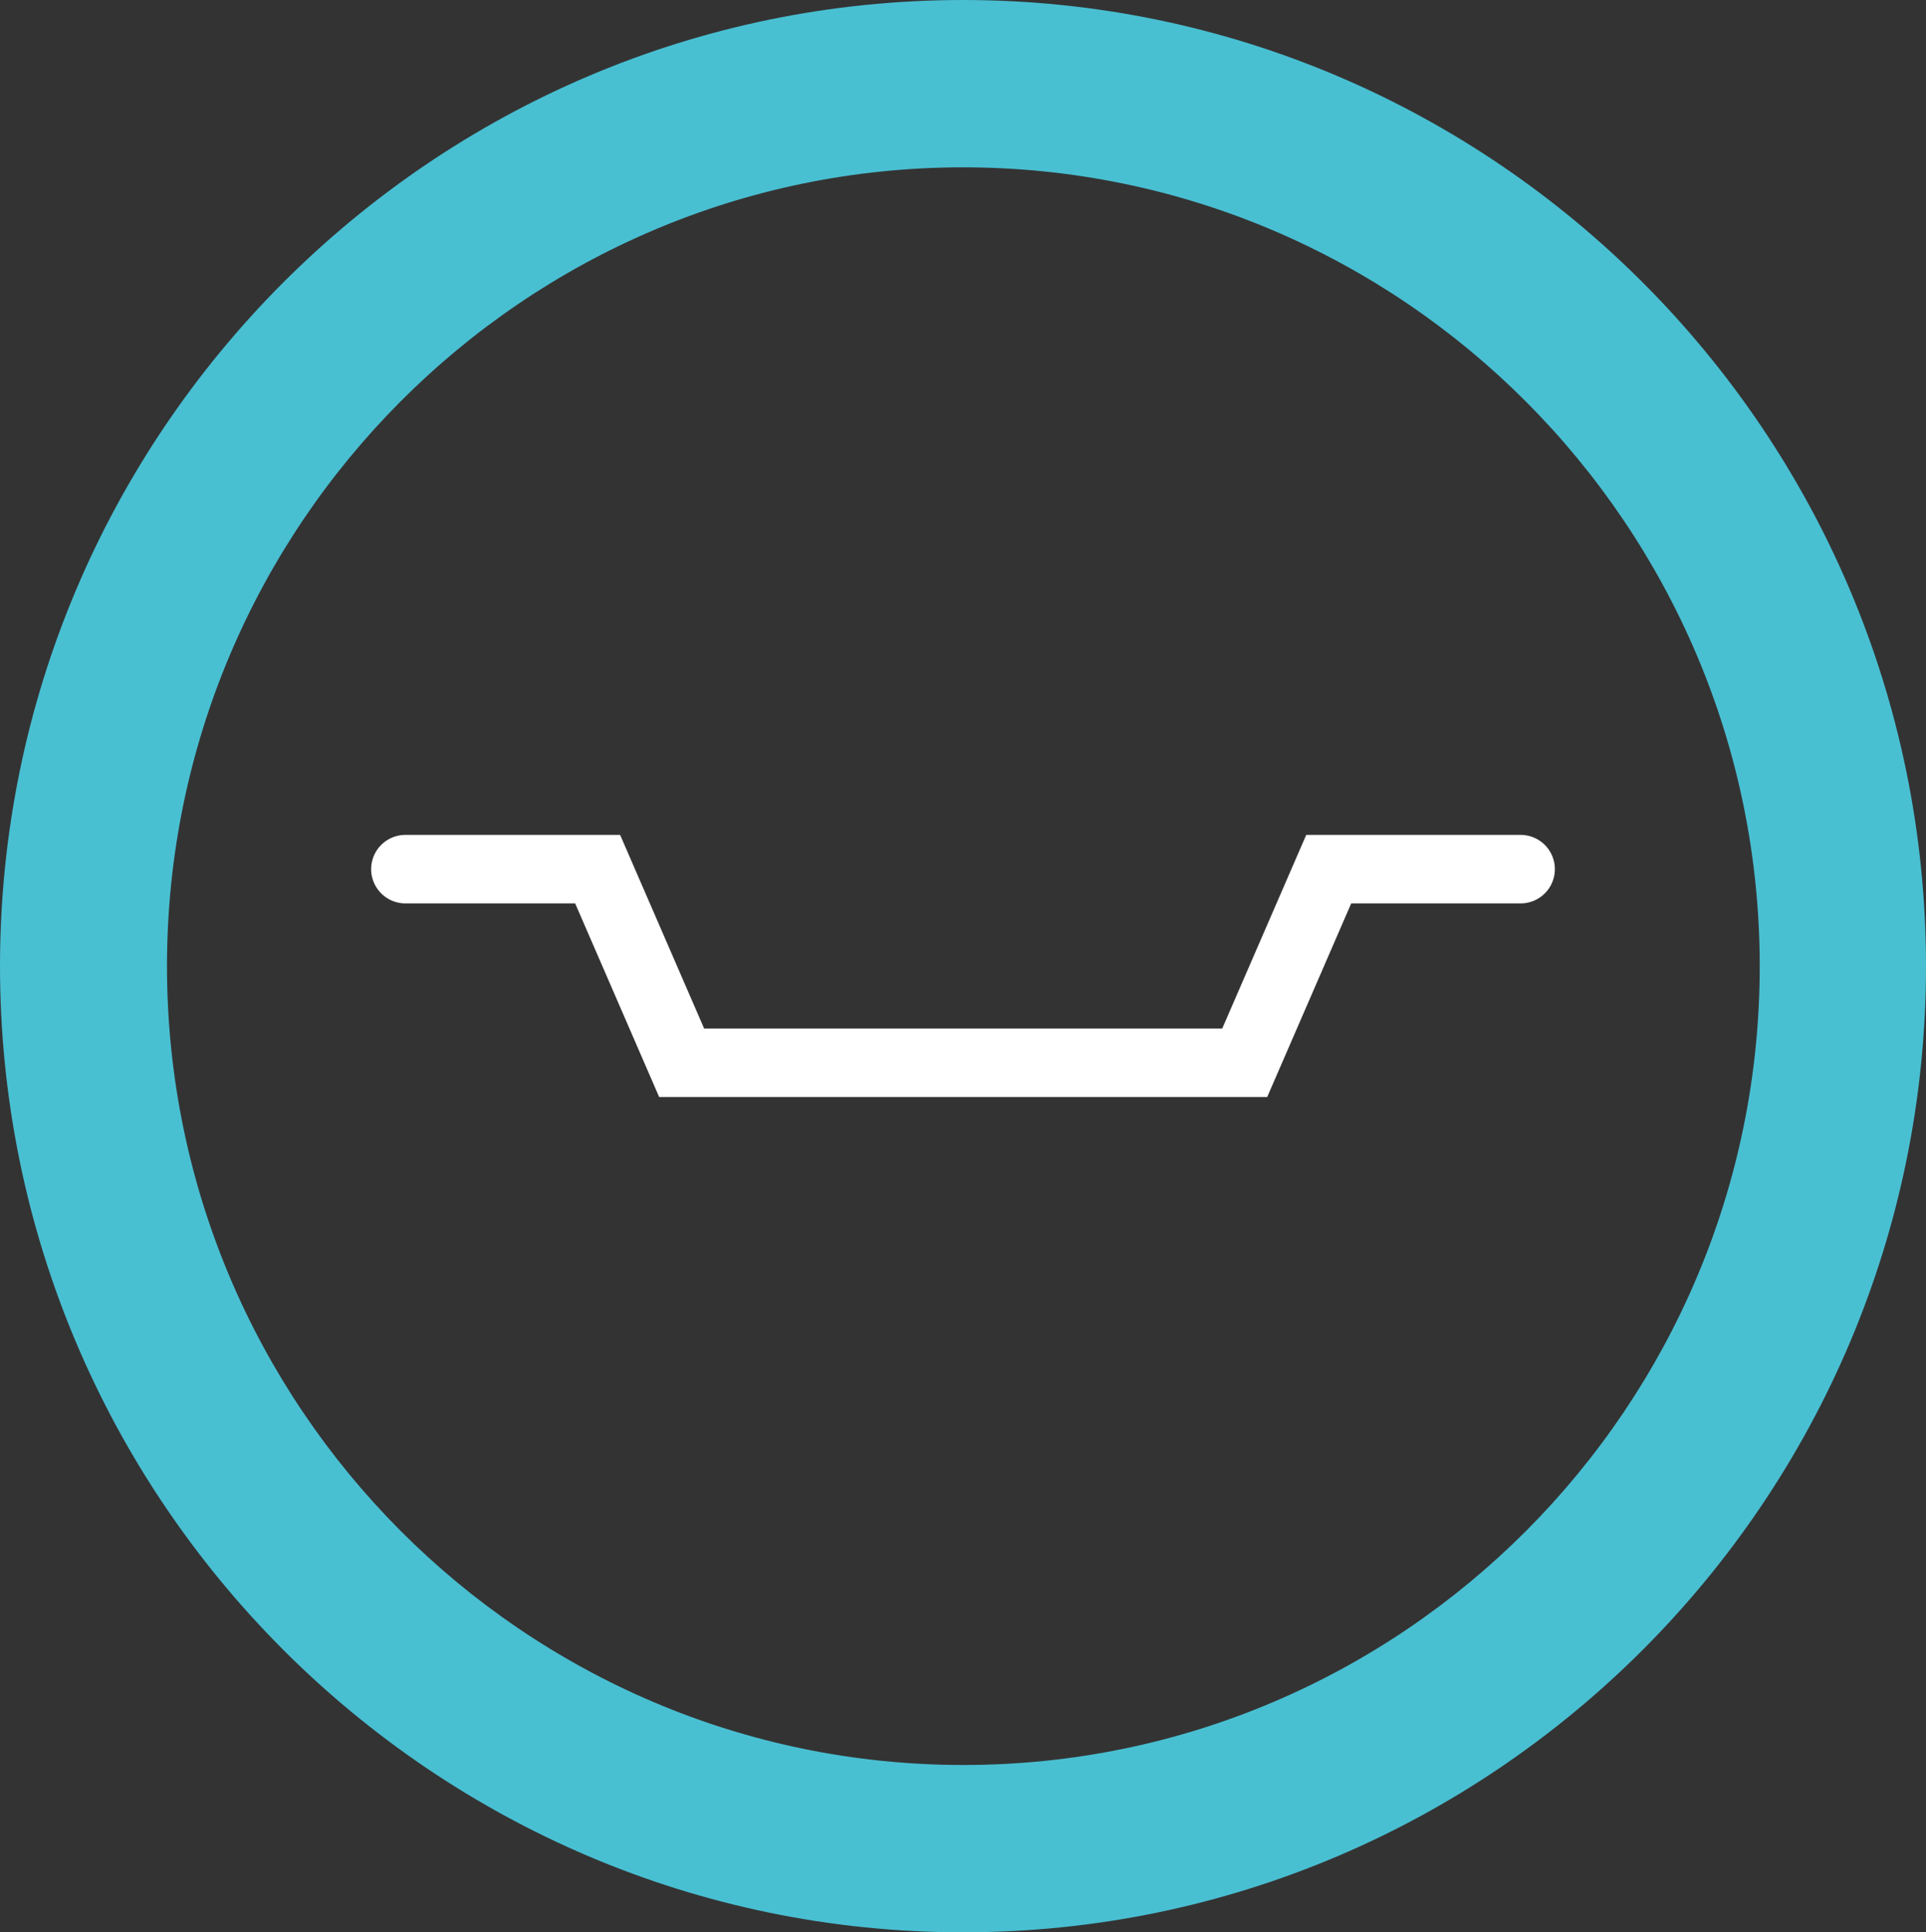
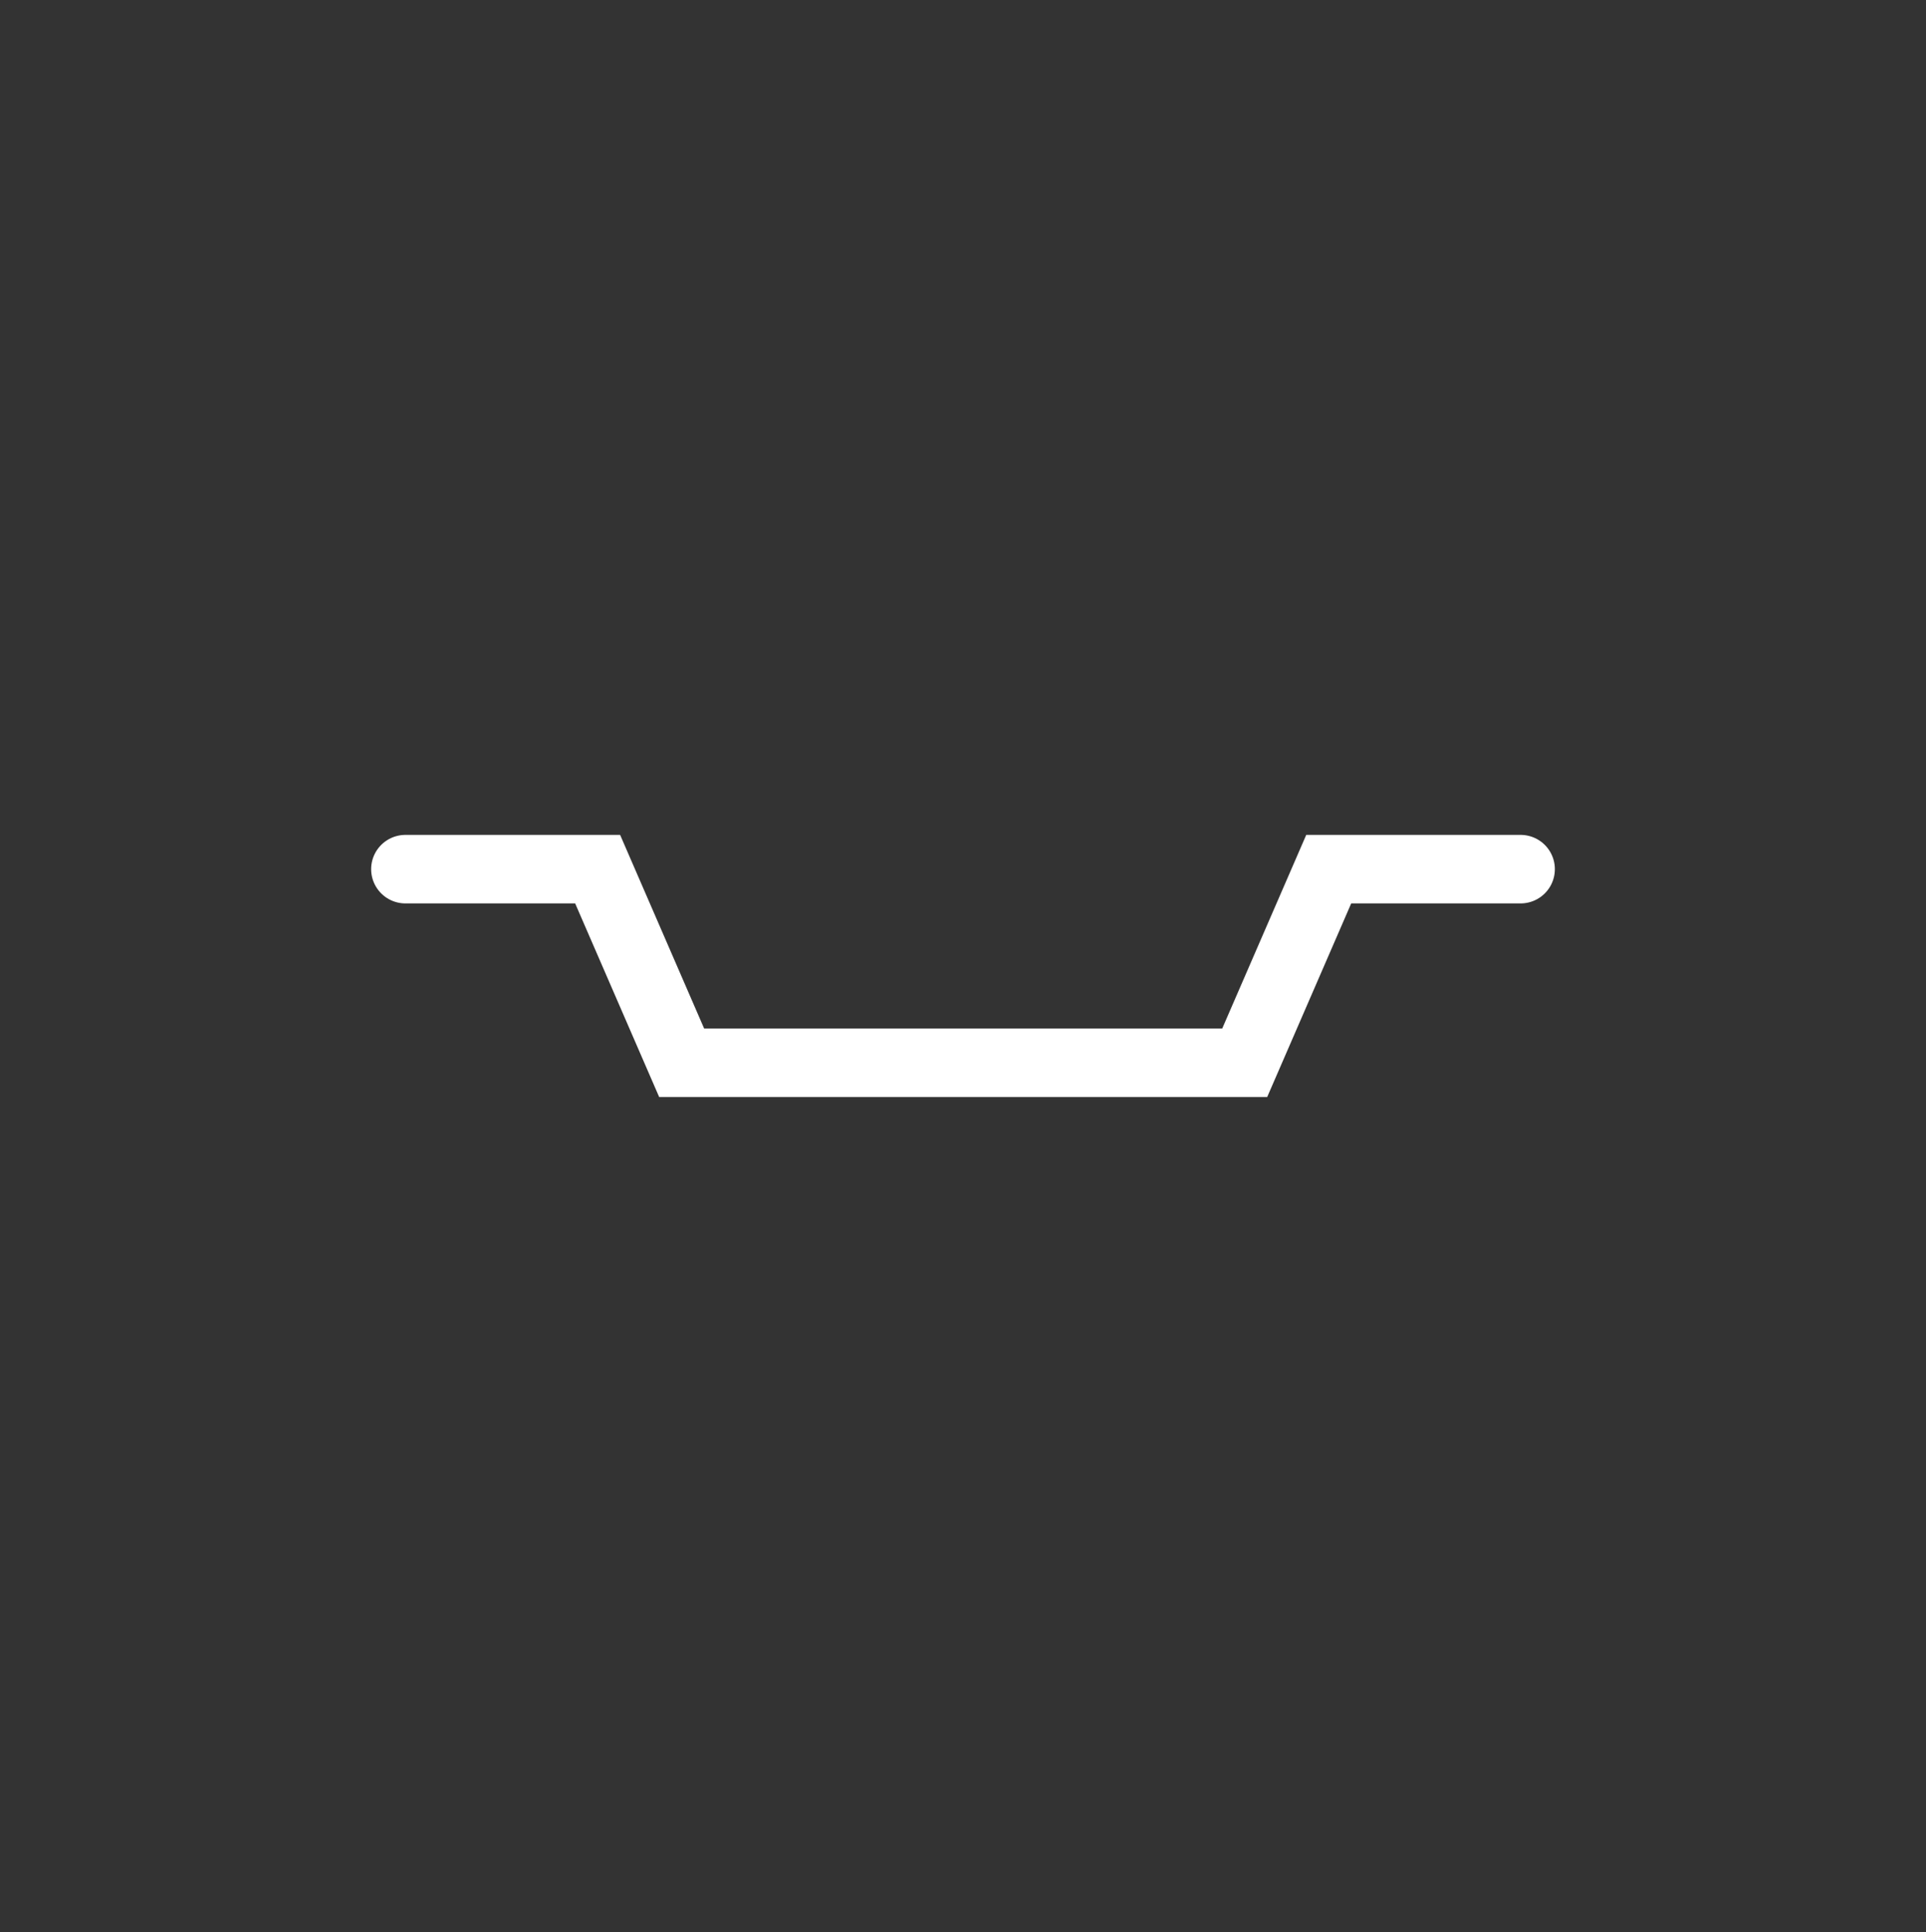
<svg xmlns="http://www.w3.org/2000/svg" viewBox="0 0 53.4 53.58" data-name="Layer 2" id="Layer_2">
  <rect x="0" y="0" width="53.4" height="53.58" fill="#333333" stroke="none" />
  <defs>
    <style>
      .cls-1 {
        fill: #49bfd2;
      }

      .cls-2 {
        fill: none;
        stroke: #fff;
        stroke-linecap: round;
        stroke-miterlimit: 10;
        stroke-width: 1.9px;
      }
    </style>
  </defs>
  <g data-name="Layer 6" id="Layer_6">
-     <path d="M26.7,4.64C14.53,4.64,4.63,14.58,4.63,26.79s9.9,22.15,22.08,22.15,22.08-9.94,22.08-22.15S38.87,4.64,26.7,4.64M26.7,53.58C11.98,53.58,0,41.56,0,26.79S11.98,0,26.7,0s26.7,12.02,26.7,26.79-11.98,26.79-26.7,26.79" class="cls-1" />
    <polyline points="42.16 24.1 36.84 24.1 34.51 29.47 29.4 29.47 18.9 29.47 16.57 24.1 11.24 24.1" class="cls-2" />
  </g>
</svg>